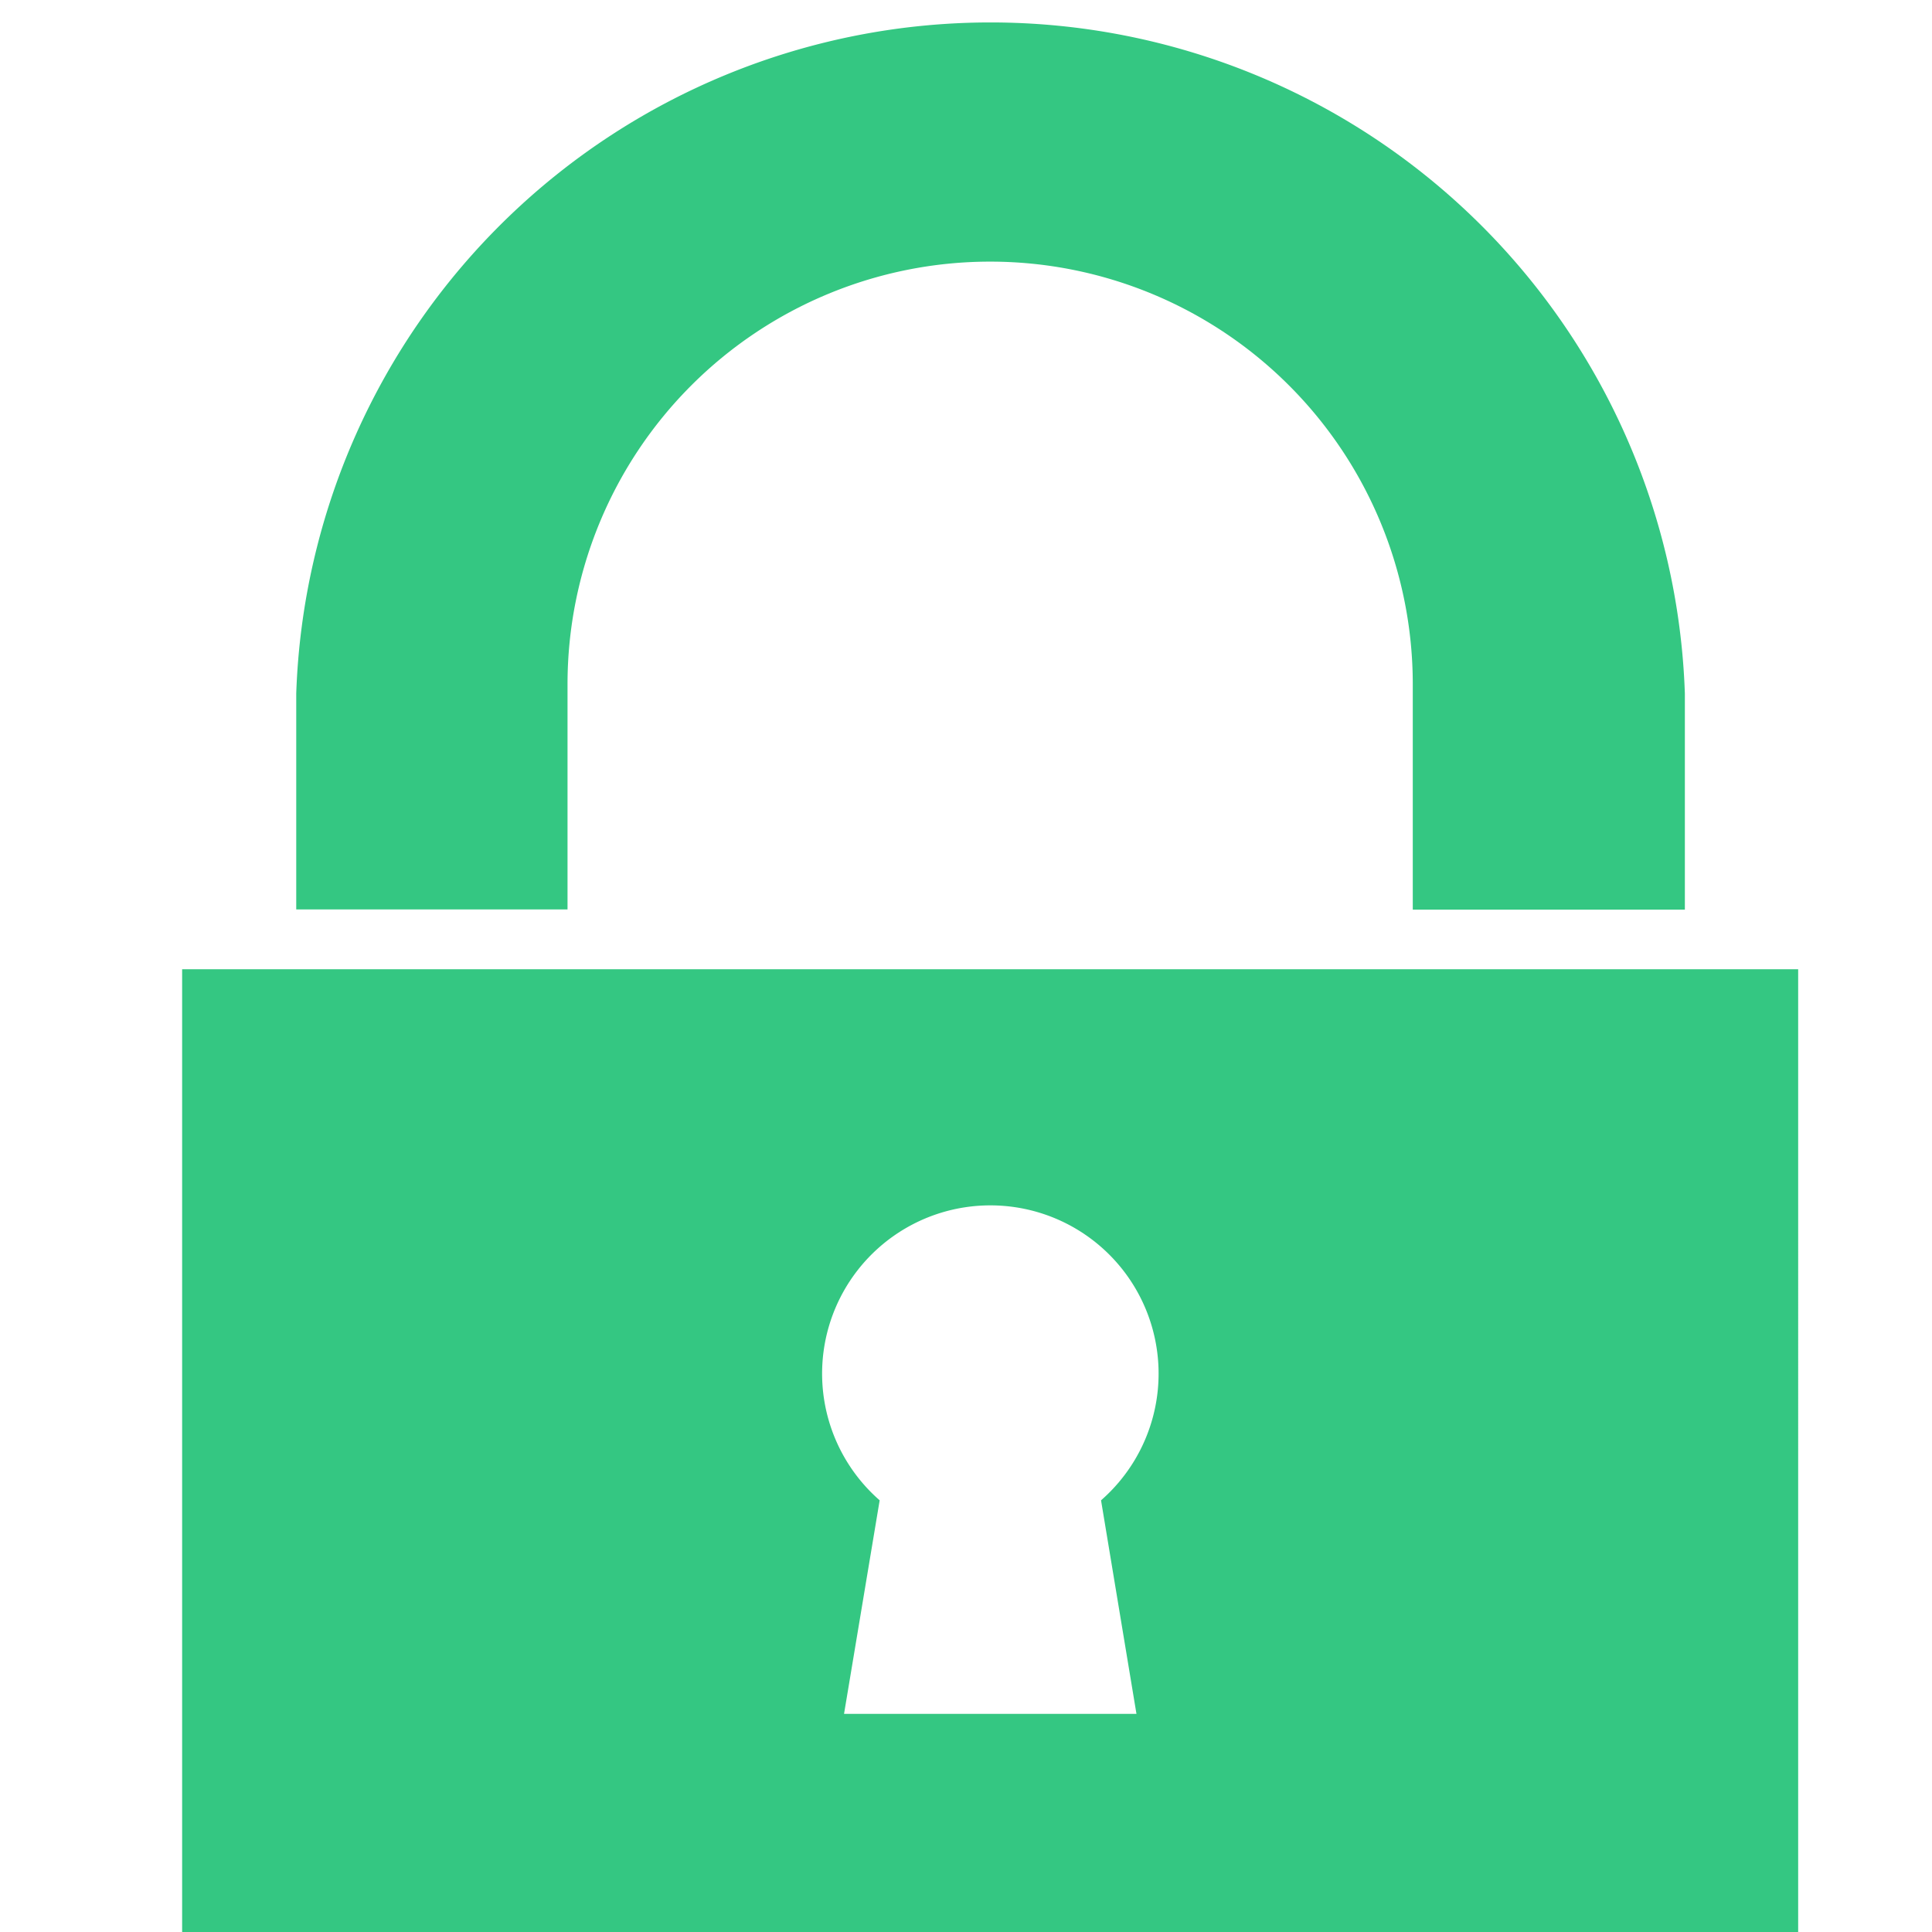
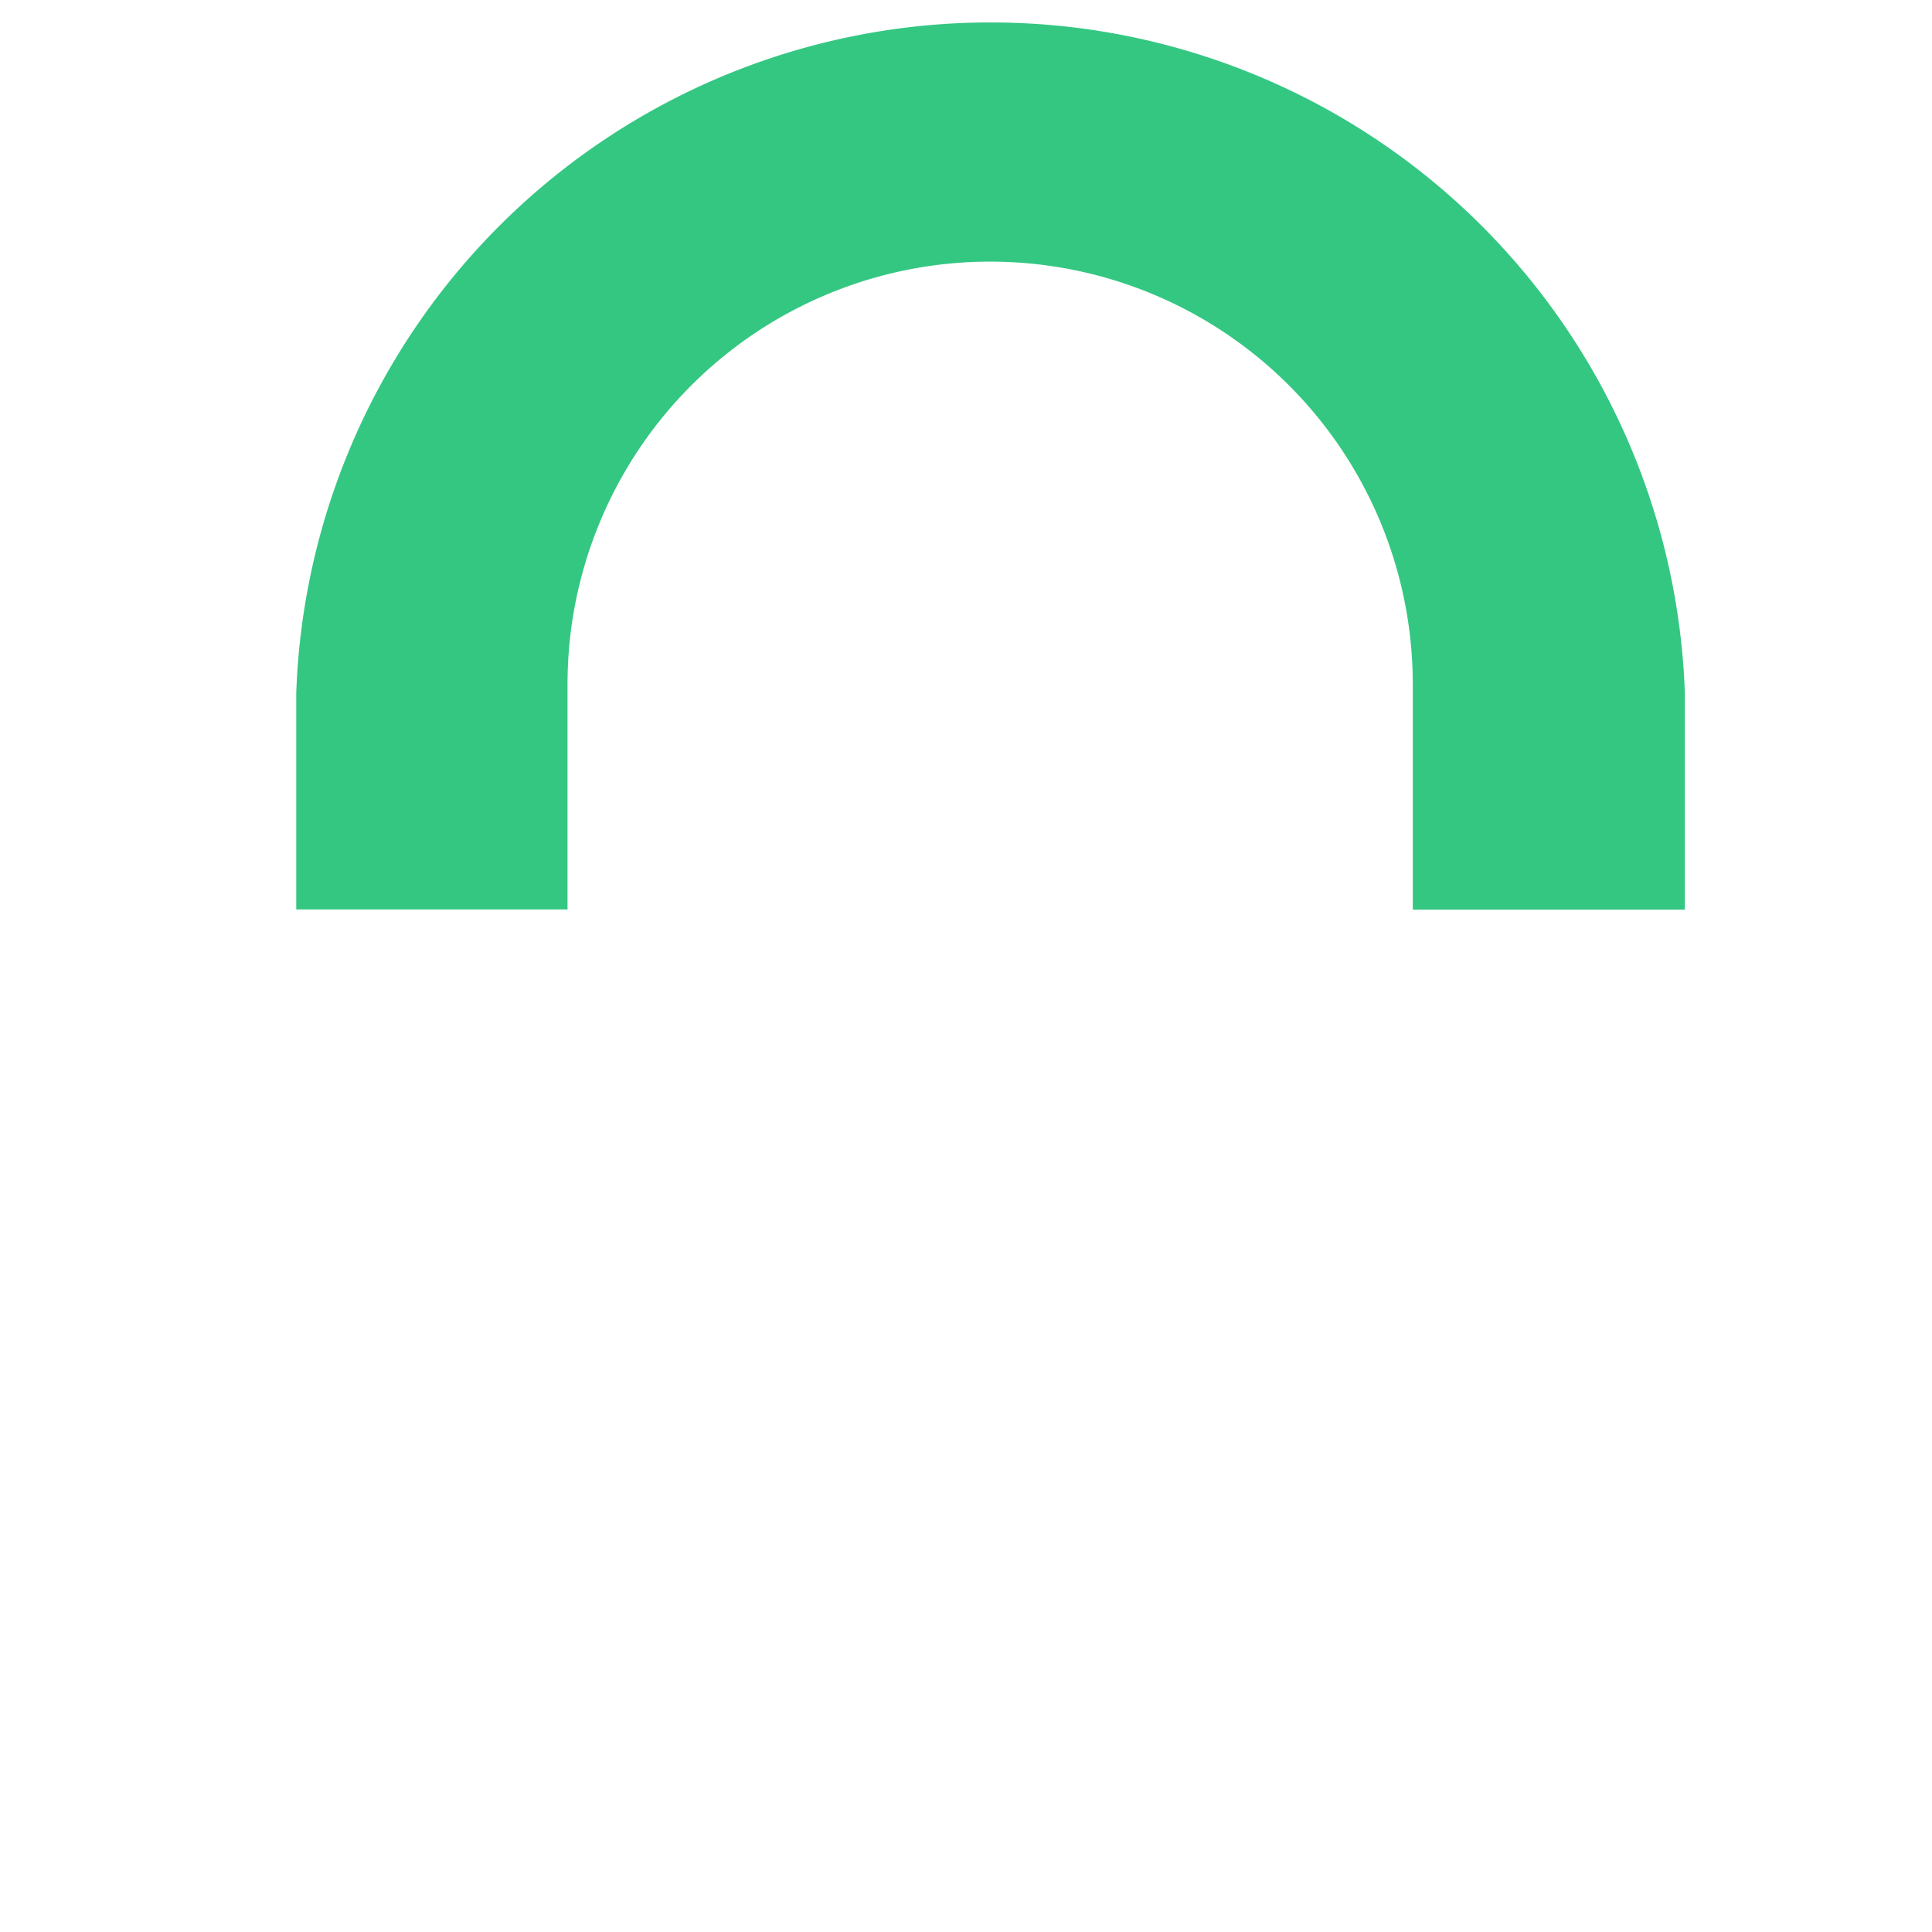
<svg xmlns="http://www.w3.org/2000/svg" id="Layer_1" data-name="Layer 1" viewBox="0 0 96 96">
  <defs>
    <style>.cls-1{fill:#34c782;}</style>
  </defs>
  <path class="cls-1" d="M28.2,45.19V34a21,21,0,1,1,42,0v11.2H83.72V34.46a34.52,34.52,0,0,0-69,0V45.19Z" />
-   <path class="cls-1" d="M9.05,48.16V96h80.3V48.16Zm47.42,37H41.94l1.77-10.61a8.36,8.36,0,1,1,11,0Z" />
</svg>